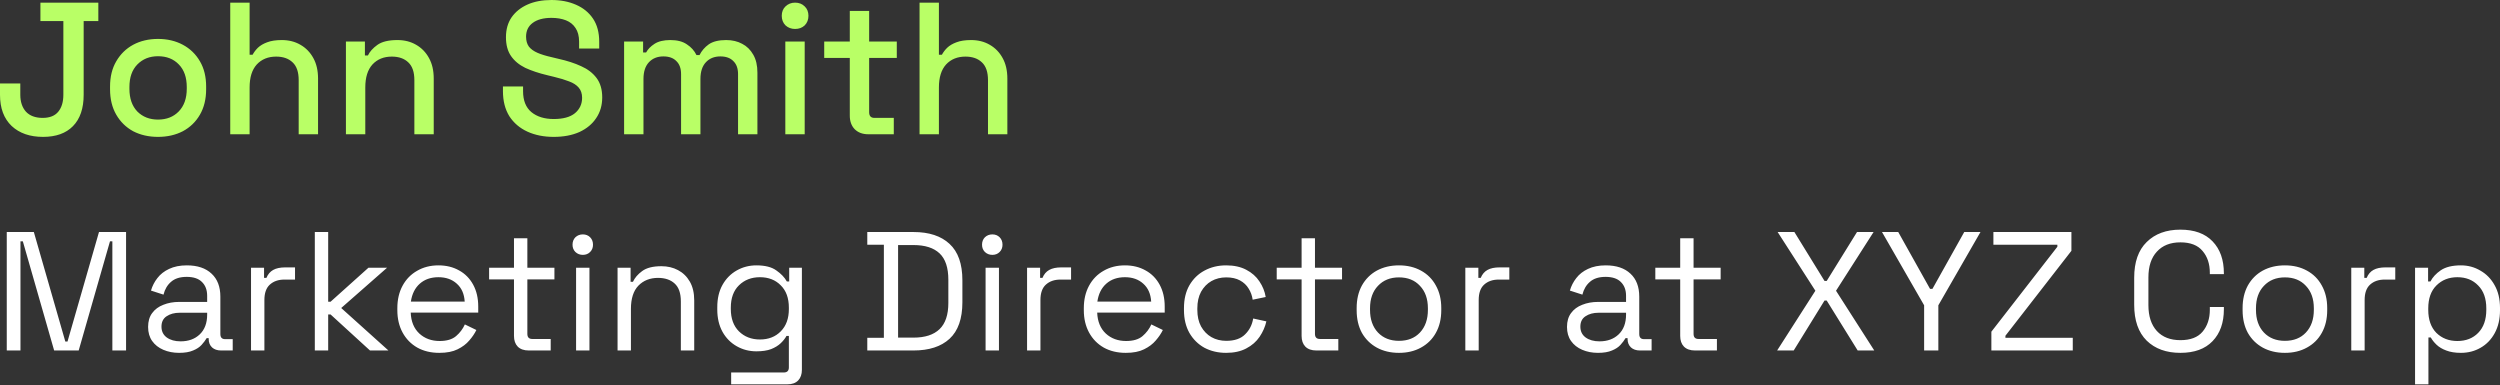
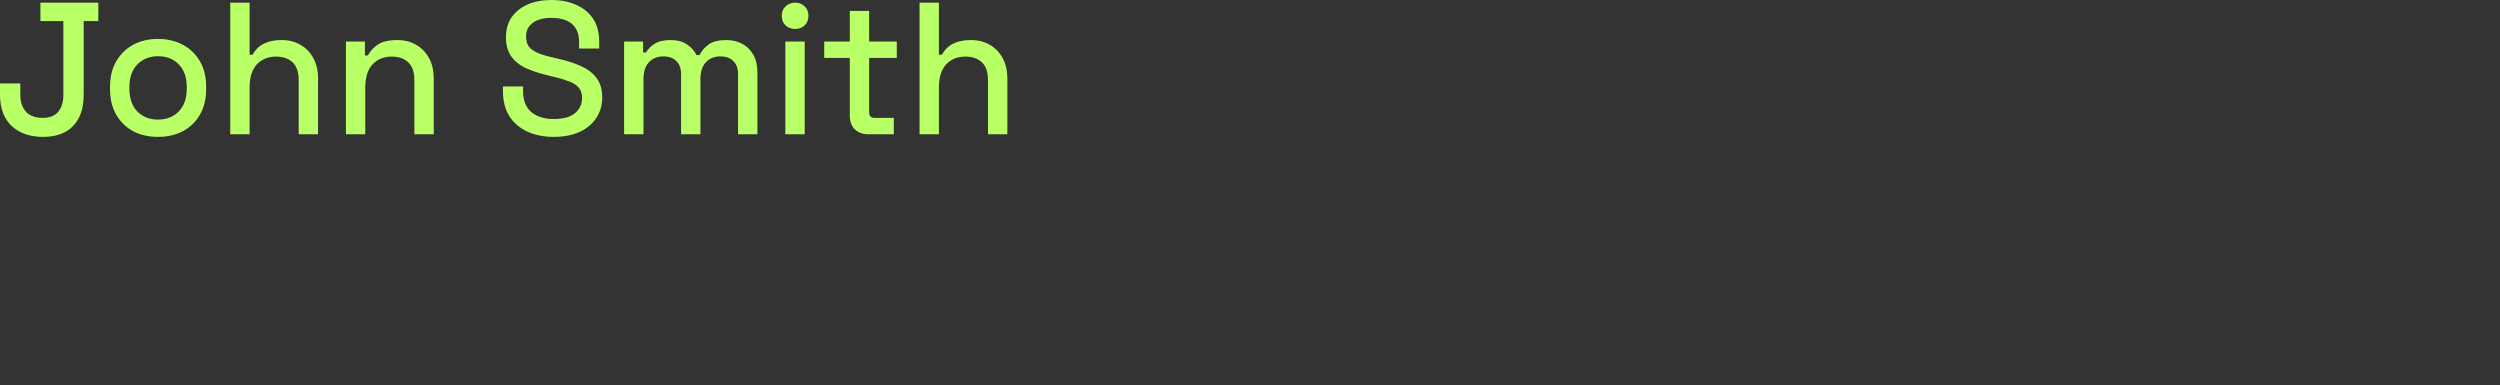
<svg xmlns="http://www.w3.org/2000/svg" width="532" height="82" viewBox="0 0 532 82" fill="none">
  <rect x="0" y="0" width="532" height="82" fill="#333333" stroke="none" />
  <path d="M9.161 29.129C6.36 29.129 4.133 28.355 2.479 26.808C0.826 25.235 -0.001 23.021 -0.001 20.166V17.766H4.32V20.166C4.32 21.66 4.72 22.861 5.52 23.767C6.347 24.648 7.534 25.088 9.081 25.088C10.575 25.088 11.682 24.648 12.402 23.767C13.122 22.887 13.483 21.687 13.483 20.166V4.482H8.601V0.561H20.925V4.482H17.804V20.166C17.804 23.074 17.044 25.301 15.523 26.848C14.029 28.369 11.909 29.129 9.161 29.129ZM33.622 29.129C31.648 29.129 29.887 28.729 28.34 27.929C26.82 27.102 25.62 25.928 24.739 24.408C23.859 22.887 23.419 21.087 23.419 19.006V18.406C23.419 16.325 23.859 14.538 24.739 13.044C25.62 11.524 26.82 10.35 28.34 9.523C29.887 8.696 31.648 8.283 33.622 8.283C35.596 8.283 37.356 8.696 38.904 9.523C40.451 10.35 41.664 11.524 42.544 13.044C43.425 14.538 43.865 16.325 43.865 18.406V19.006C43.865 21.087 43.425 22.887 42.544 24.408C41.664 25.928 40.451 27.102 38.904 27.929C37.356 28.729 35.596 29.129 33.622 29.129ZM33.622 25.448C35.436 25.448 36.903 24.875 38.023 23.727C39.17 22.554 39.744 20.94 39.744 18.886V18.526C39.744 16.472 39.184 14.872 38.063 13.725C36.943 12.551 35.462 11.964 33.622 11.964C31.835 11.964 30.368 12.551 29.221 13.725C28.1 14.872 27.54 16.472 27.54 18.526V18.886C27.54 20.94 28.1 22.554 29.221 23.727C30.368 24.875 31.835 25.448 33.622 25.448ZM48.996 28.569V0.561H53.117V11.644H53.757C54.024 11.137 54.397 10.644 54.877 10.164C55.384 9.683 56.038 9.297 56.838 9.003C57.665 8.683 58.705 8.523 59.959 8.523C61.453 8.523 62.773 8.856 63.92 9.523C65.094 10.19 66.014 11.137 66.681 12.364C67.348 13.565 67.681 15.018 67.681 16.726V28.569H63.56V17.046C63.56 15.338 63.133 14.085 62.28 13.284C61.426 12.457 60.252 12.044 58.759 12.044C57.051 12.044 55.678 12.604 54.638 13.725C53.624 14.845 53.117 16.472 53.117 18.606V28.569H48.996ZM73.612 28.569V8.843H77.654V11.804H78.294C78.667 11.004 79.334 10.257 80.294 9.563C81.255 8.87 82.682 8.523 84.576 8.523C86.069 8.523 87.39 8.856 88.537 9.523C89.71 10.19 90.631 11.137 91.298 12.364C91.965 13.565 92.298 15.018 92.298 16.726V28.569H88.177V17.046C88.177 15.338 87.75 14.085 86.896 13.284C86.043 12.457 84.869 12.044 83.375 12.044C81.668 12.044 80.294 12.604 79.254 13.725C78.24 14.845 77.734 16.472 77.734 18.606V28.569H73.612ZM117.83 29.129C115.723 29.129 113.856 28.756 112.228 28.009C110.601 27.262 109.321 26.168 108.387 24.728C107.48 23.261 107.027 21.487 107.027 19.406V18.406H111.308V19.406C111.308 21.38 111.895 22.861 113.069 23.848C114.269 24.834 115.856 25.328 117.83 25.328C119.831 25.328 121.338 24.915 122.351 24.088C123.365 23.234 123.872 22.14 123.872 20.807C123.872 19.926 123.632 19.206 123.152 18.646C122.671 18.086 121.991 17.646 121.111 17.326C120.231 16.979 119.177 16.659 117.95 16.365L116.47 16.005C114.682 15.579 113.122 15.058 111.788 14.445C110.481 13.805 109.468 12.964 108.747 11.924C108.027 10.884 107.667 9.55 107.667 7.923C107.667 6.269 108.067 4.855 108.867 3.682C109.694 2.508 110.828 1.601 112.268 0.961C113.709 0.321 115.403 0.001 117.35 0.001C119.297 0.001 121.031 0.334 122.551 1.001C124.099 1.668 125.312 2.655 126.193 3.962C127.073 5.269 127.513 6.909 127.513 8.883V10.324H123.232V8.883C123.232 7.683 122.978 6.709 122.471 5.962C121.991 5.215 121.311 4.669 120.431 4.322C119.551 3.975 118.524 3.802 117.35 3.802C115.643 3.802 114.309 4.162 113.349 4.882C112.415 5.576 111.948 6.549 111.948 7.803C111.948 8.656 112.148 9.363 112.549 9.923C112.975 10.457 113.589 10.897 114.389 11.244C115.189 11.591 116.19 11.897 117.39 12.164L118.87 12.524C120.684 12.924 122.285 13.444 123.672 14.085C125.059 14.698 126.153 15.538 126.953 16.605C127.753 17.672 128.153 19.046 128.153 20.727C128.153 22.407 127.726 23.874 126.873 25.128C126.046 26.382 124.859 27.369 123.312 28.089C121.765 28.782 119.937 29.129 117.83 29.129ZM132.809 28.569V8.843H136.851V11.164H137.491C137.864 10.47 138.464 9.857 139.291 9.323C140.118 8.79 141.239 8.523 142.652 8.523C144.119 8.523 145.293 8.83 146.173 9.443C147.08 10.03 147.761 10.79 148.214 11.724H148.854C149.308 10.817 149.961 10.057 150.815 9.443C151.695 8.83 152.935 8.523 154.536 8.523C155.816 8.523 156.95 8.79 157.937 9.323C158.924 9.83 159.711 10.604 160.298 11.644C160.884 12.658 161.178 13.925 161.178 15.445V28.569H157.057V15.765C157.057 14.565 156.723 13.645 156.056 13.004C155.416 12.338 154.496 12.004 153.295 12.004C152.015 12.004 150.988 12.418 150.215 13.244C149.441 14.071 149.054 15.258 149.054 16.805V28.569H144.933V15.765C144.933 14.565 144.6 13.645 143.933 13.004C143.293 12.338 142.372 12.004 141.172 12.004C139.892 12.004 138.865 12.418 138.091 13.244C137.317 14.071 136.931 15.258 136.931 16.805V28.569H132.809ZM167.116 28.569V8.843H171.238V28.569H167.116ZM169.197 6.162C168.397 6.162 167.717 5.909 167.156 5.402C166.623 4.869 166.356 4.188 166.356 3.362C166.356 2.535 166.623 1.868 167.156 1.361C167.717 0.827 168.397 0.561 169.197 0.561C170.024 0.561 170.704 0.827 171.238 1.361C171.771 1.868 172.038 2.535 172.038 3.362C172.038 4.188 171.771 4.869 171.238 5.402C170.704 5.909 170.024 6.162 169.197 6.162ZM184.756 28.569C183.556 28.569 182.595 28.209 181.875 27.489C181.182 26.768 180.835 25.808 180.835 24.608V12.324H175.393V8.843H180.835V2.321H184.956V8.843H190.838V12.324H184.956V23.888C184.956 24.688 185.329 25.088 186.076 25.088H190.198V28.569H184.756ZM195.68 28.569V0.561H199.801V11.644H200.441C200.708 11.137 201.081 10.644 201.561 10.164C202.068 9.683 202.722 9.297 203.522 9.003C204.349 8.683 205.389 8.523 206.643 8.523C208.136 8.523 209.457 8.856 210.604 9.523C211.778 10.19 212.698 11.137 213.365 12.364C214.032 13.565 214.365 15.018 214.365 16.726V28.569H210.244V17.046C210.244 15.338 209.817 14.085 208.963 13.284C208.11 12.457 206.936 12.044 205.442 12.044C203.735 12.044 202.361 12.604 201.321 13.725C200.308 14.845 199.801 16.472 199.801 18.606V28.569H195.68Z" fill="#B9FF66" />
-   <path d="M1.439 74.582V49.375H7.201L13.899 72.674H14.367L21.065 49.375H26.826V74.582H23.91V51.356H23.405L16.744 74.582H11.522L4.86 51.356H4.356V74.582H1.439ZM38.106 75.087C36.882 75.087 35.766 74.871 34.757 74.438C33.749 74.006 32.957 73.382 32.38 72.566C31.804 71.75 31.516 70.753 31.516 69.577C31.516 68.377 31.804 67.392 32.38 66.624C32.957 65.832 33.749 65.244 34.757 64.86C35.766 64.451 36.894 64.247 38.142 64.247H44.084V62.951C44.084 61.703 43.712 60.718 42.968 59.998C42.247 59.278 41.167 58.918 39.727 58.918C38.31 58.918 37.206 59.266 36.414 59.962C35.621 60.634 35.081 61.547 34.793 62.699L32.129 61.835C32.417 60.85 32.873 59.962 33.497 59.17C34.121 58.354 34.949 57.706 35.982 57.225C37.038 56.721 38.298 56.469 39.763 56.469C42.019 56.469 43.772 57.057 45.02 58.234C46.269 59.386 46.893 61.019 46.893 63.131V71.089C46.893 71.81 47.229 72.17 47.901 72.17H49.522V74.582H47.037C46.245 74.582 45.608 74.366 45.128 73.934C44.648 73.478 44.408 72.878 44.408 72.134V71.954H43.976C43.712 72.41 43.352 72.89 42.896 73.394C42.464 73.874 41.863 74.27 41.095 74.582C40.327 74.919 39.331 75.087 38.106 75.087ZM38.43 72.638C40.111 72.638 41.467 72.146 42.499 71.161C43.556 70.153 44.084 68.749 44.084 66.948V66.552H38.25C37.122 66.552 36.186 66.804 35.441 67.308C34.721 67.788 34.361 68.521 34.361 69.505C34.361 70.489 34.733 71.257 35.477 71.81C36.246 72.362 37.23 72.638 38.43 72.638ZM53.418 74.582V56.973H56.191V59.134H56.695C57.007 58.366 57.487 57.801 58.135 57.441C58.783 57.081 59.636 56.901 60.692 56.901H62.781V59.494H60.512C59.239 59.494 58.207 59.854 57.415 60.574C56.647 61.27 56.263 62.363 56.263 63.851V74.582H53.418ZM66.992 74.582V49.375H69.837V64.211H70.341L78.407 56.973H82.369L72.61 65.544L82.657 74.582H78.731L70.341 66.912H69.837V74.582H66.992ZM93.486 75.087C91.709 75.087 90.149 74.715 88.804 73.97C87.46 73.202 86.416 72.134 85.671 70.765C84.927 69.397 84.555 67.812 84.555 66.012V65.58C84.555 63.755 84.927 62.159 85.671 60.79C86.416 59.422 87.448 58.366 88.768 57.621C90.089 56.853 91.601 56.469 93.306 56.469C94.962 56.469 96.427 56.829 97.699 57.549C98.971 58.246 99.968 59.254 100.688 60.574C101.408 61.895 101.768 63.443 101.768 65.22V66.516H87.4C87.472 68.413 88.084 69.901 89.237 70.981C90.389 72.038 91.829 72.566 93.558 72.566C95.07 72.566 96.234 72.218 97.051 71.522C97.867 70.825 98.491 69.997 98.923 69.037L101.372 70.225C101.012 70.969 100.508 71.714 99.86 72.458C99.235 73.202 98.407 73.826 97.375 74.33C96.367 74.835 95.07 75.087 93.486 75.087ZM87.436 64.175H98.887C98.791 62.543 98.227 61.27 97.195 60.358C96.186 59.446 94.89 58.99 93.306 58.99C91.697 58.99 90.377 59.446 89.344 60.358C88.312 61.27 87.676 62.543 87.436 64.175ZM112.509 74.582C111.501 74.582 110.72 74.306 110.168 73.754C109.64 73.202 109.376 72.446 109.376 71.486V59.458H104.082V56.973H109.376V50.707H112.221V56.973H117.982V59.458H112.221V71.053C112.221 71.774 112.569 72.134 113.265 72.134H117.19V74.582H112.509ZM122.59 74.582V56.973H125.435V74.582H122.59ZM124.031 54.236C123.407 54.236 122.878 54.032 122.446 53.624C122.038 53.216 121.834 52.7 121.834 52.076C121.834 51.428 122.038 50.9 122.446 50.491C122.878 50.083 123.407 49.879 124.031 49.879C124.655 49.879 125.171 50.083 125.579 50.491C125.987 50.9 126.191 51.428 126.191 52.076C126.191 52.7 125.987 53.216 125.579 53.624C125.171 54.032 124.655 54.236 124.031 54.236ZM131.417 74.582V56.973H134.19V59.962H134.694C135.078 59.122 135.726 58.366 136.639 57.694C137.575 56.997 138.943 56.649 140.744 56.649C142.064 56.649 143.241 56.925 144.273 57.477C145.329 58.03 146.17 58.846 146.794 59.926C147.418 61.007 147.73 62.339 147.73 63.923V74.582H144.885V64.139C144.885 62.387 144.441 61.114 143.553 60.322C142.689 59.53 141.512 59.134 140.024 59.134C138.319 59.134 136.927 59.686 135.847 60.79C134.79 61.895 134.262 63.539 134.262 65.724V74.582H131.417ZM152.638 65.868V65.364C152.638 63.515 153.01 61.931 153.754 60.61C154.498 59.29 155.506 58.27 156.779 57.549C158.051 56.829 159.444 56.469 160.956 56.469C162.805 56.469 164.221 56.829 165.205 57.549C166.214 58.246 166.958 59.026 167.438 59.89H167.942V56.973H170.643V78.688C170.643 79.648 170.379 80.404 169.851 80.956C169.322 81.508 168.554 81.785 167.546 81.785H155.59V79.264H166.79C167.51 79.264 167.87 78.904 167.87 78.183V71.486H167.366C167.078 72.014 166.67 72.53 166.142 73.034C165.613 73.538 164.929 73.958 164.089 74.294C163.249 74.606 162.204 74.763 160.956 74.763C159.444 74.763 158.051 74.402 156.779 73.682C155.506 72.962 154.498 71.942 153.754 70.621C153.01 69.277 152.638 67.692 152.638 65.868ZM161.712 72.242C163.537 72.242 165.013 71.666 166.142 70.513C167.294 69.361 167.87 67.776 167.87 65.76V65.472C167.87 63.431 167.294 61.847 166.142 60.718C165.013 59.566 163.537 58.99 161.712 58.99C159.912 58.99 158.423 59.566 157.247 60.718C156.095 61.847 155.518 63.431 155.518 65.472V65.76C155.518 67.776 156.095 69.361 157.247 70.513C158.423 71.666 159.912 72.242 161.712 72.242ZM184.559 74.582V71.882H188.088V52.076H184.559V49.375H194.39C197.703 49.375 200.259 50.215 202.06 51.896C203.884 53.576 204.797 56.157 204.797 59.638V64.319C204.797 67.825 203.884 70.417 202.06 72.098C200.259 73.754 197.703 74.582 194.39 74.582H184.559ZM191.113 71.846H194.39C196.838 71.846 198.687 71.246 199.935 70.045C201.184 68.845 201.808 66.984 201.808 64.463V59.53C201.808 56.961 201.184 55.089 199.935 53.912C198.687 52.736 196.838 52.148 194.39 52.148H191.113V71.846ZM209.733 74.582V56.973H212.578V74.582H209.733ZM211.174 54.236C210.549 54.236 210.021 54.032 209.589 53.624C209.181 53.216 208.977 52.7 208.977 52.076C208.977 51.428 209.181 50.9 209.589 50.491C210.021 50.083 210.549 49.879 211.174 49.879C211.798 49.879 212.314 50.083 212.722 50.491C213.13 50.9 213.334 51.428 213.334 52.076C213.334 52.7 213.13 53.216 212.722 53.624C212.314 54.032 211.798 54.236 211.174 54.236ZM218.56 74.582V56.973H221.333V59.134H221.837C222.149 58.366 222.629 57.801 223.277 57.441C223.926 57.081 224.778 56.901 225.834 56.901H227.923V59.494H225.654C224.382 59.494 223.349 59.854 222.557 60.574C221.789 61.27 221.405 62.363 221.405 63.851V74.582H218.56ZM239.568 75.087C237.791 75.087 236.231 74.715 234.886 73.97C233.542 73.202 232.498 72.134 231.753 70.765C231.009 69.397 230.637 67.812 230.637 66.012V65.58C230.637 63.755 231.009 62.159 231.753 60.79C232.498 59.422 233.53 58.366 234.85 57.621C236.171 56.853 237.683 56.469 239.388 56.469C241.044 56.469 242.509 56.829 243.781 57.549C245.053 58.246 246.05 59.254 246.77 60.574C247.49 61.895 247.85 63.443 247.85 65.22V66.516H233.482C233.554 68.413 234.166 69.901 235.318 70.981C236.471 72.038 237.911 72.566 239.64 72.566C241.152 72.566 242.316 72.218 243.133 71.522C243.949 70.825 244.573 69.997 245.005 69.037L247.454 70.225C247.094 70.969 246.59 71.714 245.942 72.458C245.317 73.202 244.489 73.826 243.457 74.33C242.449 74.835 241.152 75.087 239.568 75.087ZM233.518 64.175H244.969C244.873 62.543 244.309 61.27 243.277 60.358C242.268 59.446 240.972 58.99 239.388 58.99C237.779 58.99 236.459 59.446 235.426 60.358C234.394 61.27 233.758 62.543 233.518 64.175ZM260.915 75.087C259.21 75.087 257.674 74.727 256.305 74.006C254.961 73.262 253.893 72.206 253.1 70.837C252.332 69.469 251.948 67.849 251.948 65.976V65.58C251.948 63.683 252.332 62.063 253.1 60.718C253.893 59.35 254.961 58.306 256.305 57.586C257.674 56.841 259.21 56.469 260.915 56.469C262.595 56.469 264.024 56.781 265.2 57.405C266.4 58.03 267.337 58.858 268.009 59.89C268.705 60.922 269.149 62.027 269.341 63.203L266.568 63.779C266.448 62.915 266.16 62.123 265.704 61.403C265.272 60.682 264.66 60.106 263.867 59.674C263.075 59.242 262.103 59.026 260.951 59.026C259.774 59.026 258.718 59.29 257.782 59.818C256.869 60.346 256.137 61.102 255.585 62.087C255.057 63.071 254.793 64.247 254.793 65.616V65.94C254.793 67.308 255.057 68.485 255.585 69.469C256.137 70.453 256.869 71.21 257.782 71.738C258.718 72.266 259.774 72.53 260.951 72.53C262.703 72.53 264.036 72.074 264.948 71.161C265.884 70.249 266.46 69.121 266.676 67.776L269.485 68.389C269.221 69.541 268.741 70.633 268.045 71.666C267.349 72.698 266.4 73.526 265.2 74.15C264.024 74.775 262.595 75.087 260.915 75.087ZM280.113 74.582C279.104 74.582 278.324 74.306 277.772 73.754C277.244 73.202 276.98 72.446 276.98 71.486V59.458H271.686V56.973H276.98V50.707H279.825V56.973H285.586V59.458H279.825V71.053C279.825 71.774 280.173 72.134 280.869 72.134H284.794V74.582H280.113ZM297.7 75.087C295.923 75.087 294.351 74.715 292.982 73.97C291.638 73.226 290.582 72.182 289.813 70.837C289.069 69.469 288.697 67.861 288.697 66.012V65.544C288.697 63.719 289.069 62.123 289.813 60.754C290.582 59.386 291.638 58.33 292.982 57.586C294.351 56.841 295.923 56.469 297.7 56.469C299.476 56.469 301.037 56.841 302.381 57.586C303.749 58.33 304.806 59.386 305.55 60.754C306.318 62.123 306.702 63.719 306.702 65.544V66.012C306.702 67.861 306.318 69.469 305.55 70.837C304.806 72.182 303.749 73.226 302.381 73.97C301.037 74.715 299.476 75.087 297.7 75.087ZM297.7 72.53C299.572 72.53 301.061 71.942 302.165 70.765C303.293 69.565 303.858 67.957 303.858 65.94V65.616C303.858 63.599 303.293 62.003 302.165 60.826C301.061 59.626 299.572 59.026 297.7 59.026C295.851 59.026 294.363 59.626 293.234 60.826C292.106 62.003 291.542 63.599 291.542 65.616V65.94C291.542 67.957 292.106 69.565 293.234 70.765C294.363 71.942 295.851 72.53 297.7 72.53ZM311.822 74.582V56.973H314.595V59.134H315.099C315.411 58.366 315.891 57.801 316.539 57.441C317.187 57.081 318.04 56.901 319.096 56.901H321.185V59.494H318.916C317.643 59.494 316.611 59.854 315.819 60.574C315.051 61.27 314.667 62.363 314.667 63.851V74.582H311.822ZM340.046 75.087C338.822 75.087 337.706 74.871 336.697 74.438C335.689 74.006 334.897 73.382 334.321 72.566C333.745 71.75 333.457 70.753 333.457 69.577C333.457 68.377 333.745 67.392 334.321 66.624C334.897 65.832 335.689 65.244 336.697 64.86C337.706 64.451 338.834 64.247 340.082 64.247H346.024V62.951C346.024 61.703 345.652 60.718 344.908 59.998C344.188 59.278 343.107 58.918 341.667 58.918C340.251 58.918 339.146 59.266 338.354 59.962C337.562 60.634 337.022 61.547 336.733 62.699L334.069 61.835C334.357 60.85 334.813 59.962 335.437 59.17C336.061 58.354 336.89 57.706 337.922 57.225C338.978 56.721 340.239 56.469 341.703 56.469C343.96 56.469 345.712 57.057 346.96 58.234C348.209 59.386 348.833 61.019 348.833 63.131V71.089C348.833 71.81 349.169 72.17 349.841 72.17H351.462V74.582H348.977C348.185 74.582 347.549 74.366 347.069 73.934C346.588 73.478 346.348 72.878 346.348 72.134V71.954H345.916C345.652 72.41 345.292 72.89 344.836 73.394C344.404 73.874 343.804 74.27 343.035 74.582C342.267 74.919 341.271 75.087 340.046 75.087ZM340.371 72.638C342.051 72.638 343.407 72.146 344.44 71.161C345.496 70.153 346.024 68.749 346.024 66.948V66.552H340.191C339.062 66.552 338.126 66.804 337.382 67.308C336.661 67.788 336.301 68.521 336.301 69.505C336.301 70.489 336.673 71.257 337.418 71.81C338.186 72.362 339.17 72.638 340.371 72.638ZM360.679 74.582C359.671 74.582 358.891 74.306 358.339 73.754C357.811 73.202 357.546 72.446 357.546 71.486V59.458H352.253V56.973H357.546V50.707H360.391V56.973H366.153V59.458H360.391V71.053C360.391 71.774 360.739 72.134 361.436 72.134H365.361V74.582H360.679ZM378.173 74.582L386.312 61.871L378.281 49.375H381.846L388.256 59.782H388.724L395.17 49.375H398.699L390.705 61.871L398.843 74.582H395.314L388.724 63.959H388.256L381.702 74.582H378.173ZM409.455 74.582V64.968L400.489 49.375H403.946L410.716 61.475H411.22L417.99 49.375H421.447L412.48 64.968V74.582H409.455ZM423.764 74.582V70.585L437.808 52.508V52.076H424.196V49.375H440.797V53.372L426.753 71.45V71.882H441.085V74.582H423.764ZM463.988 75.087C460.987 75.087 458.598 74.222 456.821 72.494C455.045 70.741 454.157 68.197 454.157 64.86V59.098C454.157 55.761 455.045 53.228 456.821 51.5C458.598 49.747 460.987 48.871 463.988 48.871C466.964 48.871 469.245 49.699 470.83 51.356C472.438 53.012 473.242 55.281 473.242 58.162V58.342H470.253V58.054C470.253 56.157 469.737 54.609 468.705 53.408C467.697 52.184 466.124 51.572 463.988 51.572C461.851 51.572 460.182 52.232 458.982 53.552C457.782 54.849 457.182 56.673 457.182 59.026V64.932C457.182 67.284 457.782 69.121 458.982 70.441C460.182 71.738 461.851 72.386 463.988 72.386C466.124 72.386 467.697 71.786 468.705 70.585C469.737 69.361 470.253 67.8 470.253 65.904V65.328H473.242V65.796C473.242 68.677 472.438 70.945 470.83 72.602C469.245 74.258 466.964 75.087 463.988 75.087ZM486.228 75.087C484.451 75.087 482.879 74.715 481.51 73.97C480.166 73.226 479.11 72.182 478.341 70.837C477.597 69.469 477.225 67.861 477.225 66.012V65.544C477.225 63.719 477.597 62.123 478.341 60.754C479.11 59.386 480.166 58.33 481.51 57.586C482.879 56.841 484.451 56.469 486.228 56.469C488.004 56.469 489.565 56.841 490.909 57.586C492.278 58.33 493.334 59.386 494.078 60.754C494.846 62.123 495.23 63.719 495.23 65.544V66.012C495.23 67.861 494.846 69.469 494.078 70.837C493.334 72.182 492.278 73.226 490.909 73.97C489.565 74.715 488.004 75.087 486.228 75.087ZM486.228 72.53C488.1 72.53 489.589 71.942 490.693 70.765C491.821 69.565 492.386 67.957 492.386 65.94V65.616C492.386 63.599 491.821 62.003 490.693 60.826C489.589 59.626 488.1 59.026 486.228 59.026C484.379 59.026 482.891 59.626 481.762 60.826C480.634 62.003 480.07 63.599 480.07 65.616V65.94C480.07 67.957 480.634 69.565 481.762 70.765C482.891 71.942 484.379 72.53 486.228 72.53ZM500.35 74.582V56.973H503.123V59.134H503.627C503.939 58.366 504.419 57.801 505.067 57.441C505.715 57.081 506.568 56.901 507.624 56.901H509.713V59.494H507.444C506.172 59.494 505.139 59.854 504.347 60.574C503.579 61.27 503.195 62.363 503.195 63.851V74.582H500.35ZM513.924 81.785V56.973H516.697V59.89H517.201C517.657 59.002 518.389 58.21 519.398 57.513C520.43 56.817 521.858 56.469 523.683 56.469C525.195 56.469 526.576 56.841 527.824 57.586C529.097 58.306 530.105 59.338 530.849 60.682C531.617 62.027 532.001 63.647 532.001 65.544V66.012C532.001 67.885 531.629 69.505 530.885 70.873C530.141 72.242 529.133 73.286 527.86 74.006C526.612 74.727 525.219 75.087 523.683 75.087C522.459 75.087 521.414 74.919 520.55 74.582C519.71 74.27 519.026 73.862 518.497 73.358C517.969 72.854 517.561 72.338 517.273 71.81H516.769V81.785H513.924ZM522.927 72.566C524.751 72.566 526.228 71.99 527.356 70.837C528.508 69.661 529.085 68.028 529.085 65.94V65.616C529.085 63.527 528.508 61.907 527.356 60.754C526.228 59.578 524.751 58.99 522.927 58.99C521.126 58.99 519.638 59.578 518.461 60.754C517.309 61.907 516.733 63.527 516.733 65.616V65.94C516.733 68.028 517.309 69.661 518.461 70.837C519.638 71.99 521.126 72.566 522.927 72.566Z" fill="white" />
</svg>